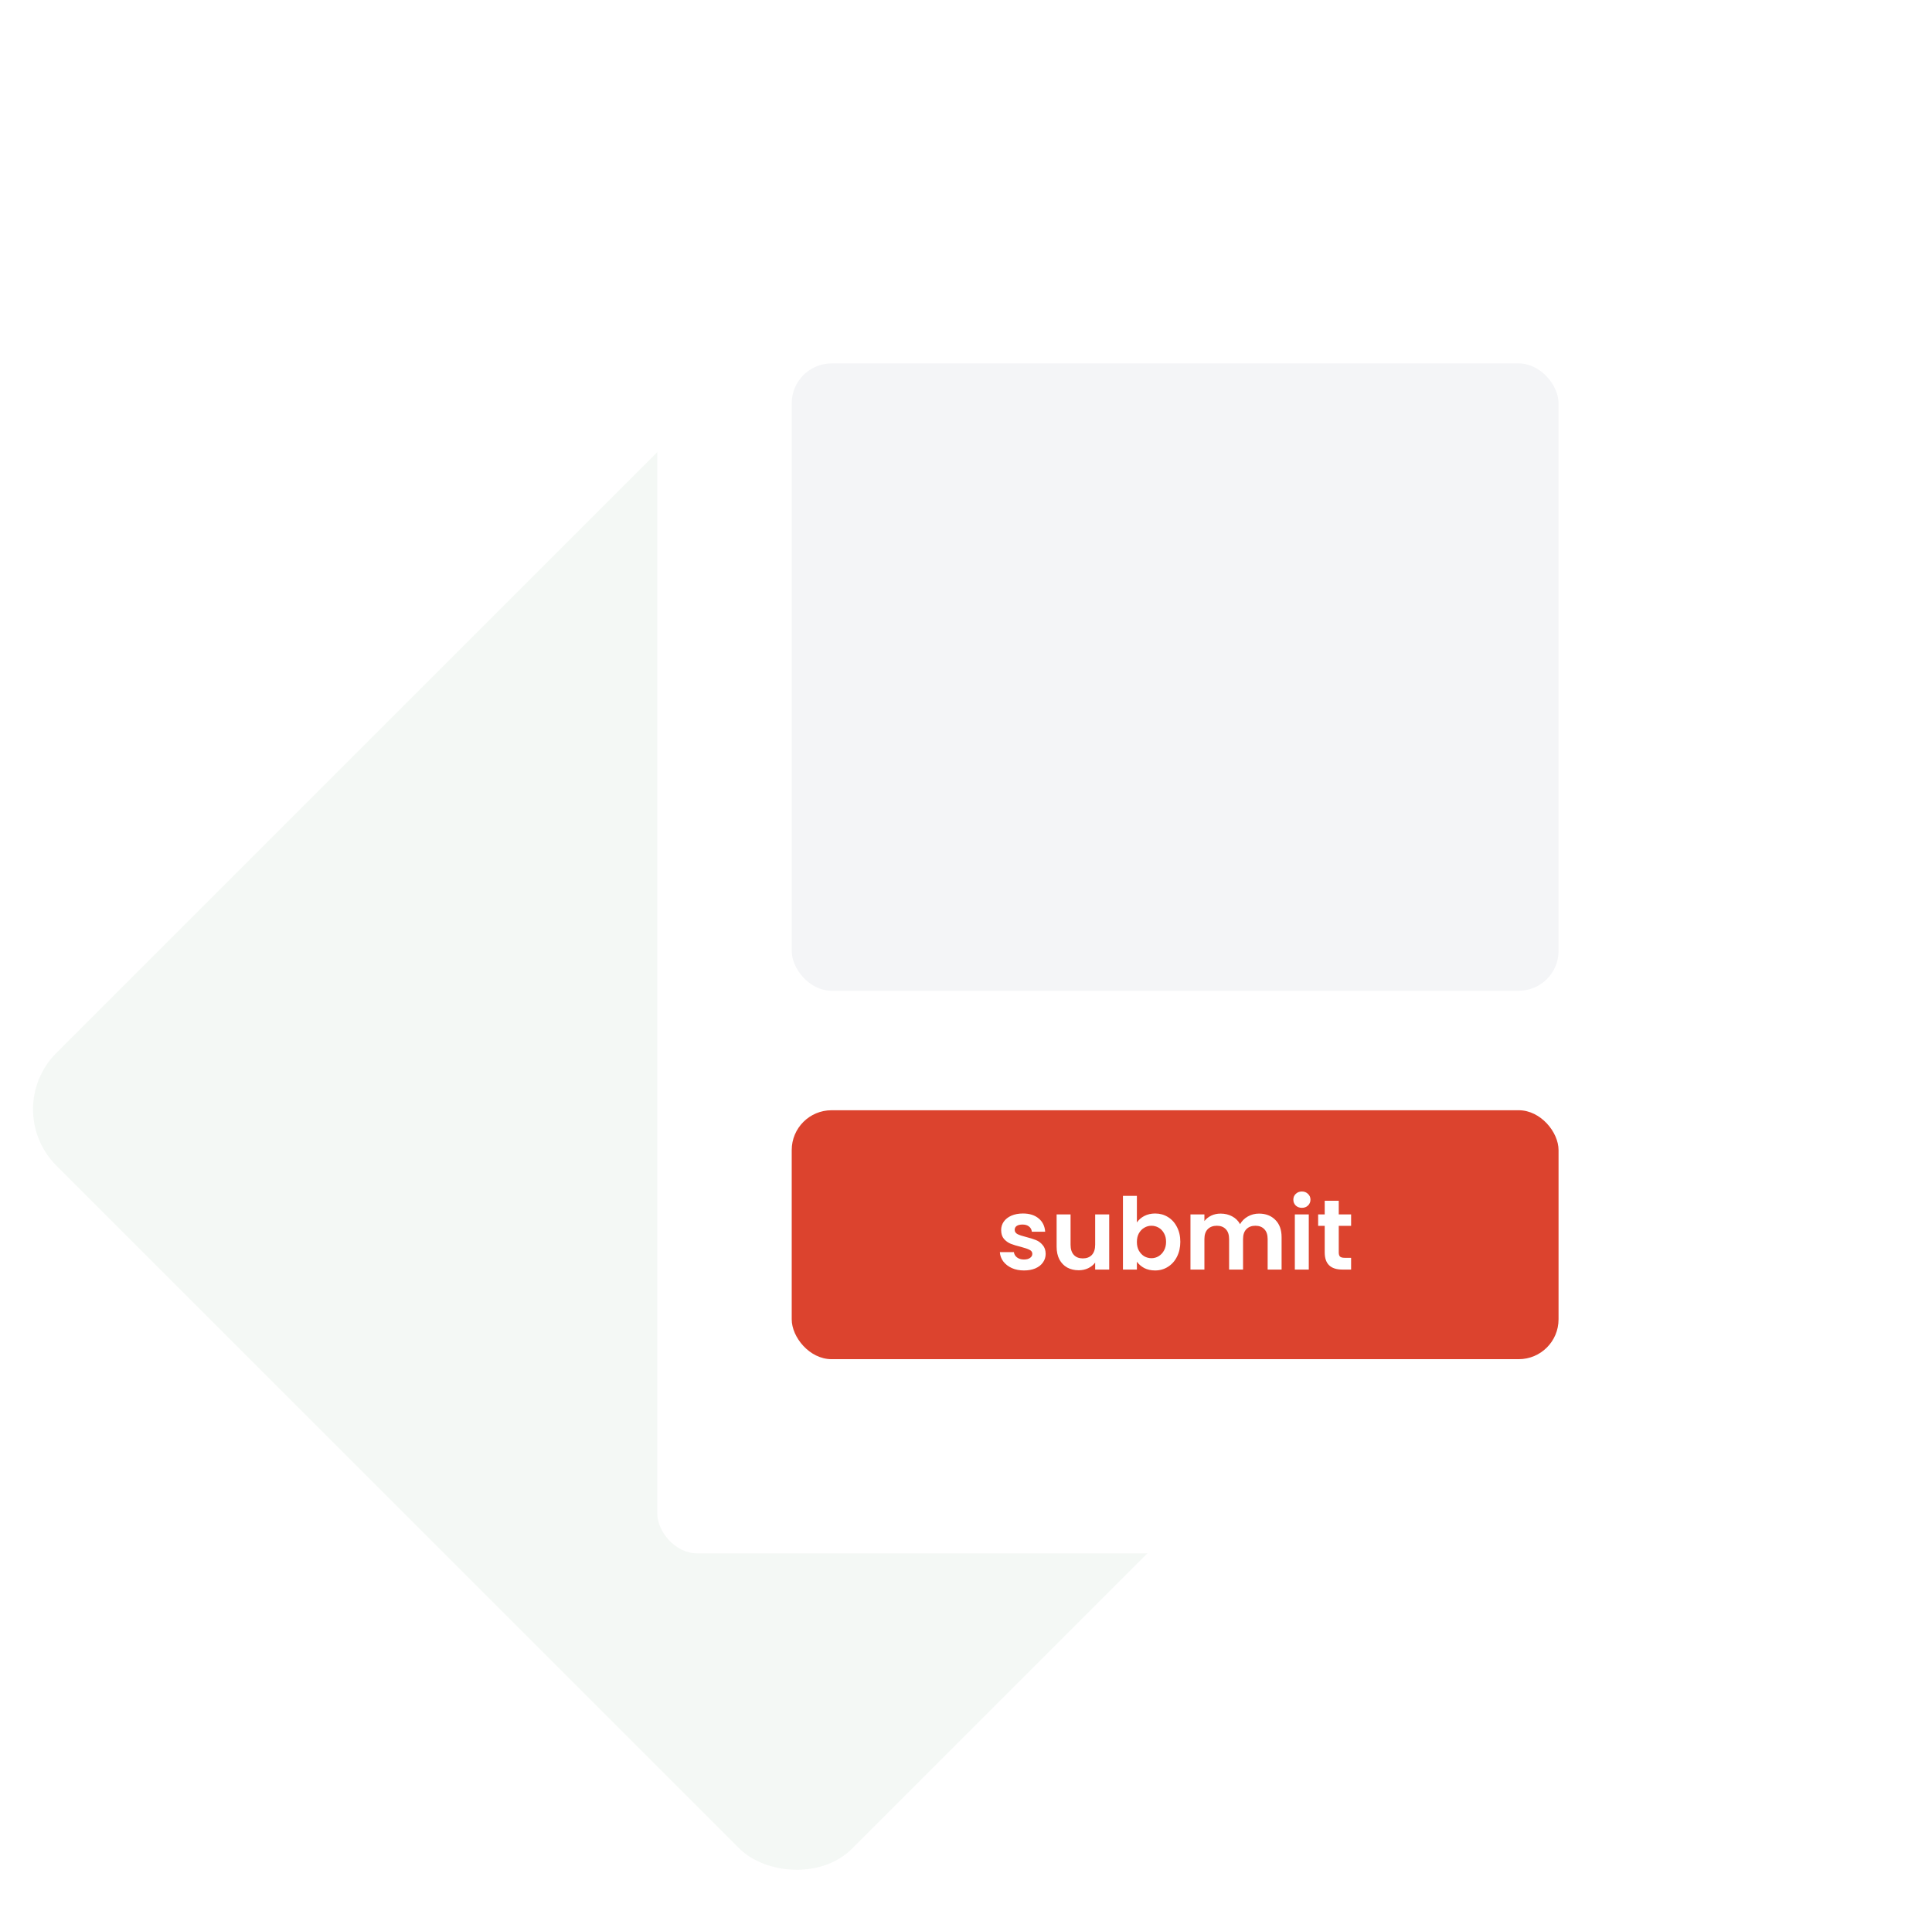
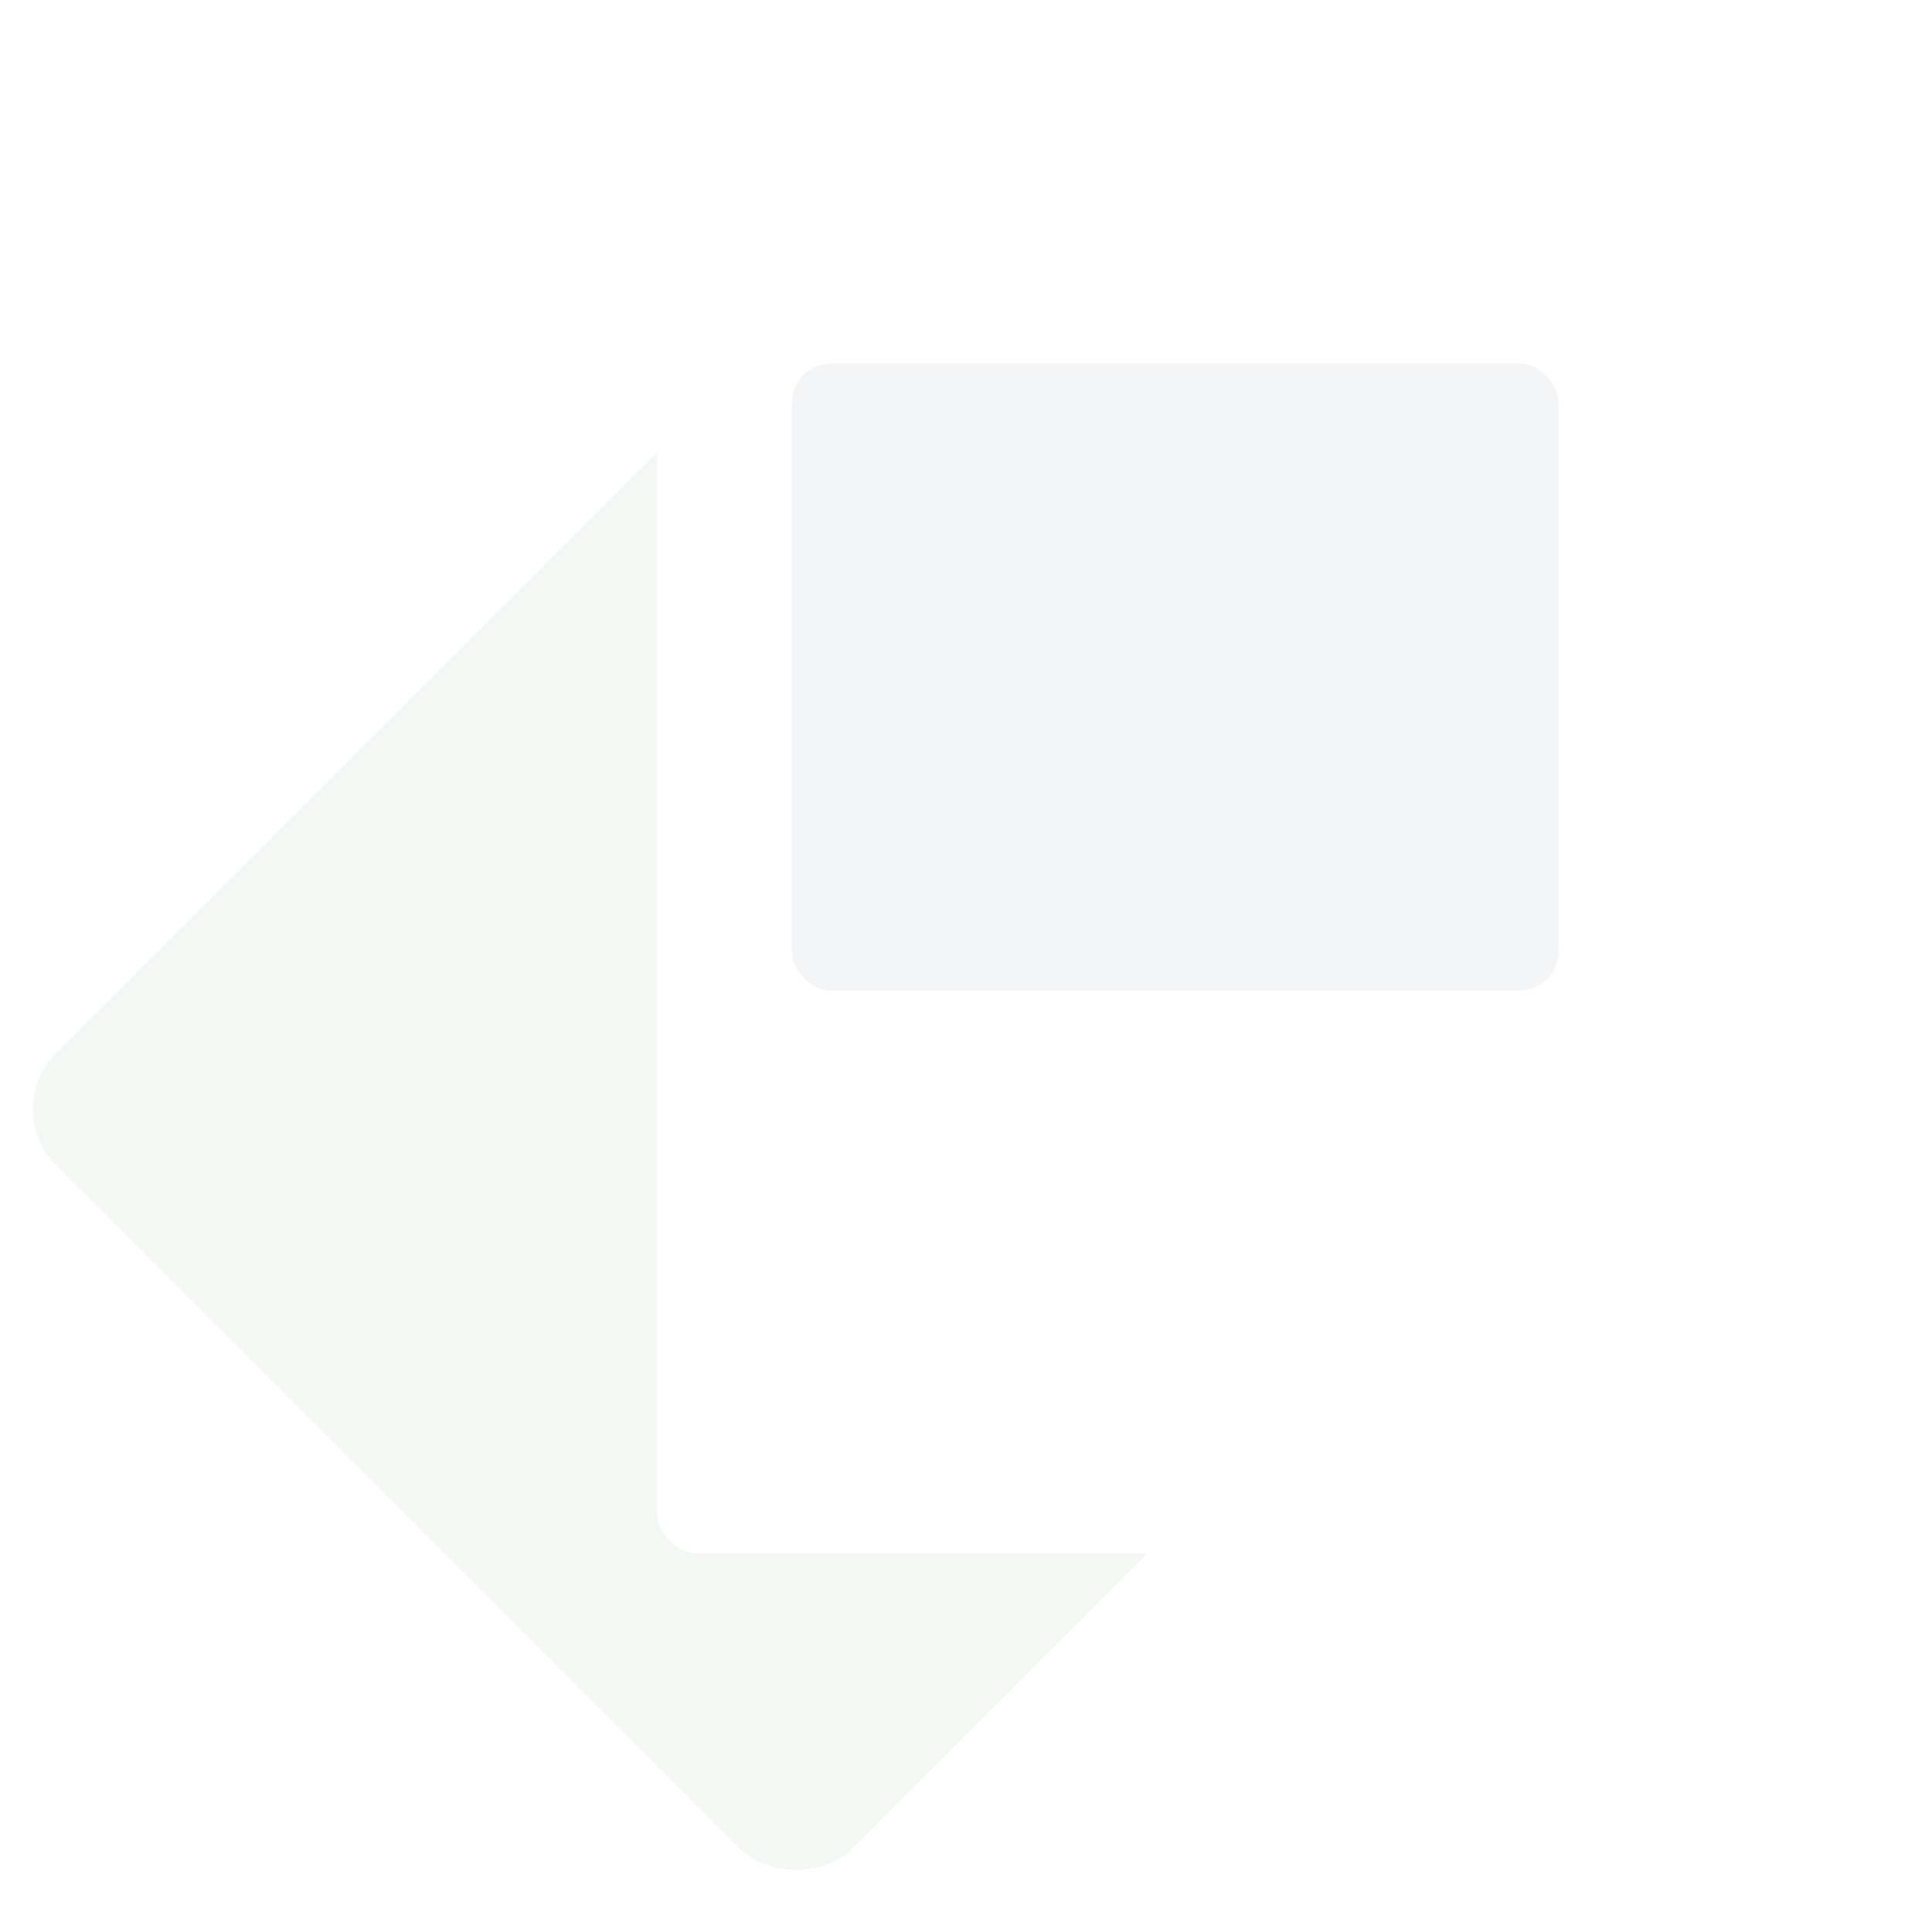
<svg xmlns="http://www.w3.org/2000/svg" id="Layer_1" version="1.1" viewBox="0 0 388 383">
  <defs>
    <style>
      .st0 {
        fill: none;
      }

      .st1 {
        fill: #f4f5f7;
      }

      .st2 {
        fill: #5e9865;
        opacity: .07;
      }

      .st3 {
        fill: #dc432e;
      }

      .st4, .st5 {
        fill: #fff;
      }

      .st5 {
        filter: url(#drop-shadow-1);
      }
    </style>
    <filter id="drop-shadow-1" x="120" y="36" width="242" height="288" filterUnits="userSpaceOnUse">
      <feOffset dx="5" dy="7" />
      <feGaussianBlur result="blur" stdDeviation="4" />
      <feFlood flood-color="#5e9865" flood-opacity=".34" />
      <feComposite in2="blur" operator="in" />
      <feComposite in="SourceGraphic" />
    </filter>
  </defs>
  <rect class="st2" x="46.81" y="109.81" width="226" height="226" rx="16" ry="16" transform="translate(-110.74 178.26) rotate(-45)" />
  <rect class="st5" x="127" y="41" width="218" height="264" rx="8" ry="8" />
  <rect class="st1" x="159" y="73" width="154" height="126" rx="8" ry="8" />
  <rect class="st0" x="159" y="73" width="154" height="126" rx="8" ry="8" />
-   <rect class="st3" x="159" y="223" width="154" height="50" rx="8" ry="8" />
-   <path class="st4" d="M205.64,255.18c-.91,0-1.72-.16-2.44-.48-.72-.33-1.29-.78-1.72-1.34-.41-.56-.64-1.18-.68-1.86h2.82c.05.43.26.78.62,1.06.37.28.83.42,1.38.42s.95-.11,1.24-.32c.31-.21.46-.49.46-.82,0-.36-.19-.63-.56-.8-.36-.19-.94-.39-1.74-.6-.83-.2-1.51-.41-2.04-.62-.52-.21-.97-.54-1.36-.98-.37-.44-.56-1.03-.56-1.78,0-.61.17-1.17.52-1.68.36-.51.87-.91,1.52-1.2.67-.29,1.45-.44,2.34-.44,1.32,0,2.37.33,3.16,1,.79.65,1.22,1.54,1.3,2.66h-2.68c-.04-.44-.23-.79-.56-1.04-.32-.27-.75-.4-1.3-.4-.51,0-.9.09-1.18.28-.27.19-.4.45-.4.78,0,.37.19.66.56.86.37.19.95.38,1.74.58.8.2,1.46.41,1.98.62.52.21.97.55,1.34,1,.39.44.59,1.03.6,1.76,0,.64-.18,1.21-.54,1.72-.35.51-.85.91-1.52,1.2-.65.28-1.42.42-2.3.42ZM222.76,243.92v11.08h-2.82v-1.4c-.36.48-.83.86-1.42,1.14-.57.27-1.2.4-1.88.4-.87,0-1.63-.18-2.3-.54-.67-.37-1.19-.91-1.58-1.62-.37-.72-.56-1.57-.56-2.56v-6.5h2.8v6.1c0,.88.22,1.56.66,2.04.44.47,1.04.7,1.8.7s1.38-.23,1.82-.7c.44-.48.66-1.16.66-2.04v-6.1h2.82ZM228.32,245.54c.36-.53.85-.97,1.48-1.3.64-.33,1.37-.5,2.18-.5.95,0,1.8.23,2.56.7.77.47,1.38,1.13,1.82,2,.45.85.68,1.85.68,2.98s-.23,2.14-.68,3.02c-.44.87-1.05,1.54-1.82,2.02-.76.48-1.61.72-2.56.72-.83,0-1.55-.16-2.18-.48-.61-.33-1.11-.76-1.48-1.28v1.58h-2.8v-14.8h2.8v5.34ZM234.18,249.42c0-.67-.14-1.24-.42-1.72-.27-.49-.63-.87-1.08-1.12-.44-.25-.92-.38-1.44-.38s-.99.13-1.44.4c-.44.25-.8.63-1.08,1.12-.27.49-.4,1.07-.4,1.74s.13,1.25.4,1.74c.28.49.64.87,1.08,1.14.45.25.93.38,1.44.38s1-.13,1.44-.4c.45-.27.81-.65,1.08-1.14.28-.49.42-1.08.42-1.76ZM252.84,243.76c1.36,0,2.45.42,3.28,1.26.84.83,1.26,1.99,1.26,3.48v6.5h-2.8v-6.12c0-.87-.22-1.53-.66-1.98-.44-.47-1.04-.7-1.8-.7s-1.37.23-1.82.7c-.44.45-.66,1.11-.66,1.98v6.12h-2.8v-6.12c0-.87-.22-1.53-.66-1.98-.44-.47-1.04-.7-1.8-.7s-1.39.23-1.84.7c-.44.45-.66,1.11-.66,1.98v6.12h-2.8v-11.08h2.8v1.34c.36-.47.82-.83,1.38-1.1.57-.27,1.2-.4,1.88-.4.87,0,1.64.19,2.32.56.68.36,1.21.88,1.58,1.56.36-.64.88-1.15,1.56-1.54.69-.39,1.44-.58,2.24-.58ZM261.46,242.6c-.49,0-.91-.15-1.24-.46-.32-.32-.48-.71-.48-1.18s.16-.85.48-1.16c.33-.32.75-.48,1.24-.48s.9.16,1.22.48c.33.31.5.69.5,1.16s-.17.86-.5,1.18c-.32.31-.73.46-1.22.46ZM262.84,243.92v11.08h-2.8v-11.08h2.8ZM268.86,246.22v5.36c0,.37.09.65.26.82.19.16.49.24.92.24h1.3v2.36h-1.76c-2.36,0-3.54-1.15-3.54-3.44v-5.34h-1.32v-2.3h1.32v-2.74h2.82v2.74h2.48v2.3h-2.48Z" />
+   <path class="st4" d="M205.64,255.18c-.91,0-1.72-.16-2.44-.48-.72-.33-1.29-.78-1.72-1.34-.41-.56-.64-1.18-.68-1.86h2.82c.05.43.26.78.62,1.06.37.28.83.42,1.38.42s.95-.11,1.24-.32c.31-.21.46-.49.46-.82,0-.36-.19-.63-.56-.8-.36-.19-.94-.39-1.74-.6-.83-.2-1.51-.41-2.04-.62-.52-.21-.97-.54-1.36-.98-.37-.44-.56-1.03-.56-1.78,0-.61.17-1.17.52-1.68.36-.51.87-.91,1.52-1.2.67-.29,1.45-.44,2.34-.44,1.32,0,2.37.33,3.16,1,.79.65,1.22,1.54,1.3,2.66h-2.68c-.04-.44-.23-.79-.56-1.04-.32-.27-.75-.4-1.3-.4-.51,0-.9.09-1.18.28-.27.19-.4.45-.4.78,0,.37.19.66.56.86.37.19.95.38,1.74.58.8.2,1.46.41,1.98.62.52.21.97.55,1.34,1,.39.44.59,1.03.6,1.76,0,.64-.18,1.21-.54,1.72-.35.51-.85.91-1.52,1.2-.65.28-1.42.42-2.3.42ZM222.76,243.92v11.08h-2.82v-1.4c-.36.48-.83.86-1.42,1.14-.57.27-1.2.4-1.88.4-.87,0-1.63-.18-2.3-.54-.67-.37-1.19-.91-1.58-1.62-.37-.72-.56-1.57-.56-2.56v-6.5h2.8v6.1c0,.88.22,1.56.66,2.04.44.47,1.04.7,1.8.7s1.38-.23,1.82-.7c.44-.48.66-1.16.66-2.04v-6.1h2.82ZM228.32,245.54c.36-.53.85-.97,1.48-1.3.64-.33,1.37-.5,2.18-.5.95,0,1.8.23,2.56.7.77.47,1.38,1.13,1.82,2,.45.85.68,1.85.68,2.98s-.23,2.14-.68,3.02c-.44.87-1.05,1.54-1.82,2.02-.76.48-1.61.72-2.56.72-.83,0-1.55-.16-2.18-.48-.61-.33-1.11-.76-1.48-1.28v1.58h-2.8v-14.8h2.8v5.34ZM234.18,249.42c0-.67-.14-1.24-.42-1.72-.27-.49-.63-.87-1.08-1.12-.44-.25-.92-.38-1.44-.38s-.99.13-1.44.4c-.44.25-.8.63-1.08,1.12-.27.49-.4,1.07-.4,1.74s.13,1.25.4,1.74s1-.13,1.44-.4c.45-.27.81-.65,1.08-1.14.28-.49.42-1.08.42-1.76ZM252.84,243.76c1.36,0,2.45.42,3.28,1.26.84.83,1.26,1.99,1.26,3.48v6.5h-2.8v-6.12c0-.87-.22-1.53-.66-1.98-.44-.47-1.04-.7-1.8-.7s-1.37.23-1.82.7c-.44.45-.66,1.11-.66,1.98v6.12h-2.8v-6.12c0-.87-.22-1.53-.66-1.98-.44-.47-1.04-.7-1.8-.7s-1.39.23-1.84.7c-.44.45-.66,1.11-.66,1.98v6.12h-2.8v-11.08h2.8v1.34c.36-.47.82-.83,1.38-1.1.57-.27,1.2-.4,1.88-.4.87,0,1.64.19,2.32.56.68.36,1.21.88,1.58,1.56.36-.64.88-1.15,1.56-1.54.69-.39,1.44-.58,2.24-.58ZM261.46,242.6c-.49,0-.91-.15-1.24-.46-.32-.32-.48-.71-.48-1.18s.16-.85.48-1.16c.33-.32.75-.48,1.24-.48s.9.16,1.22.48c.33.31.5.69.5,1.16s-.17.86-.5,1.18c-.32.31-.73.46-1.22.46ZM262.84,243.92v11.08h-2.8v-11.08h2.8ZM268.86,246.22v5.36c0,.37.09.65.26.82.19.16.49.24.92.24h1.3v2.36h-1.76c-2.36,0-3.54-1.15-3.54-3.44v-5.34h-1.32v-2.3h1.32v-2.74h2.82v2.74h2.48v2.3h-2.48Z" />
</svg>